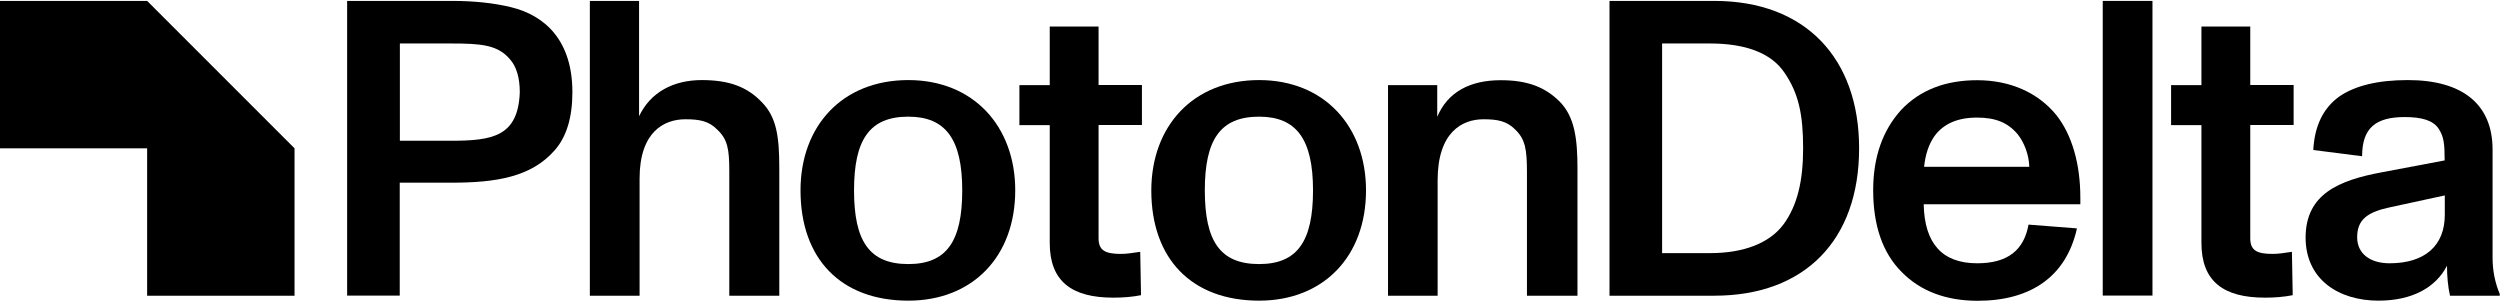
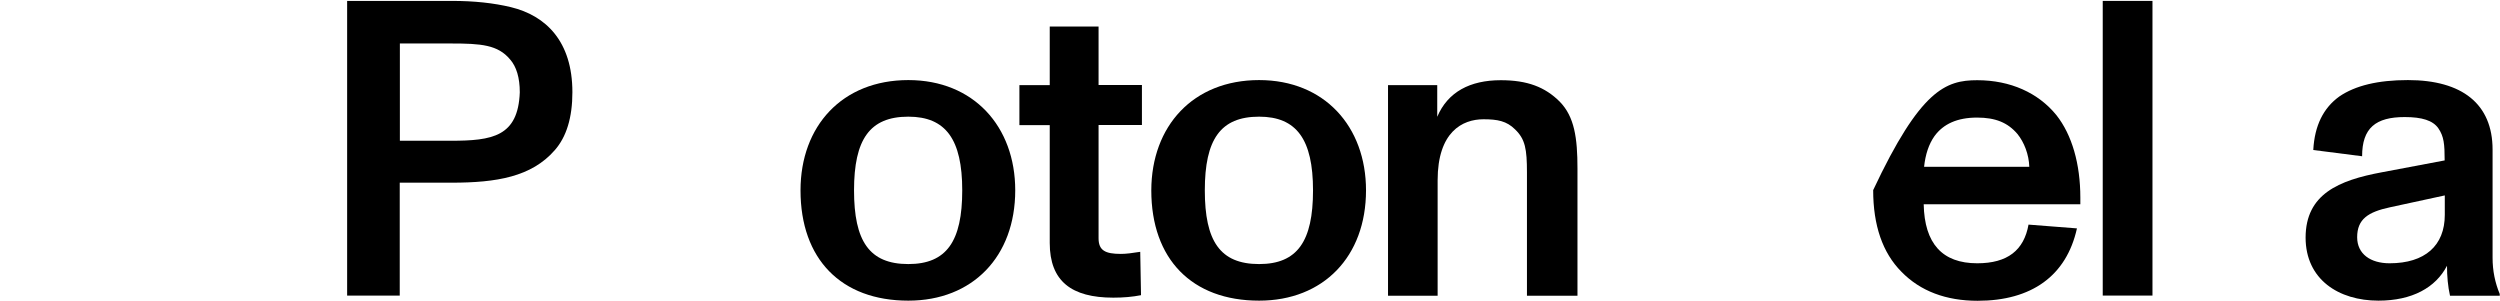
<svg xmlns="http://www.w3.org/2000/svg" width="100%" height="100%" viewBox="0 0 1920 231" version="1.1" xml:space="preserve" style="fill-rule:evenodd;clip-rule:evenodd;stroke-linejoin:round;stroke-miterlimit:2;">
  <path d="M346.2,108.1C378.2,108.1 397.9,104.9 399.2,70.9C399.2,59.6 396.6,51.2 391.8,45.7C382.4,34.4 369.5,33.4 346.5,33.4L307.1,33.4L307.1,108.1L346.2,108.1ZM266.6,0.7L347.1,0.7C364.2,0.7 379.1,2.3 392.4,5.5C419.2,12 439.6,31.7 439.6,70.8C439.6,90.2 435.1,105.1 426,115.4C408.2,135.8 381.4,140.3 346.8,140.3L307,140.3L307,227L266.6,227L266.6,0.7Z" style="fill-rule:nonzero;" />
-   <path d="M598.6,227.1L560.1,227.1L560.1,131.4C560.1,114.6 558.8,107.1 551,99.7C544.5,92.9 537.1,91.6 526.4,91.6C510.2,91.6 491.2,101 491.2,137.2L491.2,227.1L453,227.1L453,0.7L490.8,0.7L490.8,89.3C499.5,70.9 517,61.5 539,61.5C560,61.5 573.9,66.7 585.2,78.6C596.5,90.2 598.5,105.1 598.5,129.4L598.5,227.1L598.6,227.1Z" style="fill-rule:nonzero;" />
  <path d="M697.6,89.6C667.9,89.6 655.9,107.1 655.9,146.2C655.9,185 667.5,202.8 697.6,202.8C727,202.8 739,185.3 739,146.2C739,107.1 726.4,89.6 697.6,89.6M697.6,61.5C747.7,61.5 779.7,97.1 779.7,146.2C779.7,197 747,230.9 697.6,230.9C645.9,230.9 614.8,198.9 614.8,146.2C614.8,96.8 646.8,61.5 697.6,61.5" style="fill-rule:nonzero;" />
  <path d="M806.2,96.1L782.9,96.1L782.9,65.4L806.2,65.4L806.2,20.4L843.7,20.4L843.7,65.3L877,65.3L877,96L843.7,96L843.7,183C843.7,192.4 848.9,195 860.8,195C864.7,195 869.5,194.4 875.7,193.4L876.3,226.7C869.8,228 862.7,228.6 855,228.6C823,228.6 806.2,216 806.2,186.6L806.2,96.1Z" style="fill-rule:nonzero;" />
  <path d="M967,89.6C937.3,89.6 925.3,107.1 925.3,146.2C925.3,185 936.9,202.8 967,202.8C996.4,202.8 1008.4,185.3 1008.4,146.2C1008.4,107.1 995.8,89.6 967,89.6M967,61.5C1017.1,61.5 1049.1,97.1 1049.1,146.2C1049.1,197 1016.4,230.9 967,230.9C915.3,230.9 884.2,198.9 884.2,146.2C884.3,96.8 916.3,61.5 967,61.5" style="fill-rule:nonzero;" />
  <path d="M1211.5,227.1L1172.7,227.1L1172.7,132.4C1172.7,114.6 1171.4,106.9 1163.6,99.4C1157.1,92.9 1150,91.6 1139.3,91.6C1123.1,91.6 1104.1,101.3 1104.1,138.5L1104.1,227.1L1066,227.1L1066,65.4L1103.8,65.4L1103.8,89.7C1111.9,70.6 1129,61.6 1152.6,61.6C1173,61.6 1186.6,66.8 1197.9,78.1C1209.2,89.7 1211.5,105.9 1211.5,129.5L1211.5,227.1Z" style="fill-rule:nonzero;" />
-   <path d="M1313.3,194.4C1339.5,194.4 1359.2,186.6 1369.9,172.1C1380.2,157.9 1384.8,139.4 1384.8,113.9C1384.8,87.7 1381.2,71.5 1370.6,56C1360.3,40.5 1340.2,33.4 1313.4,33.4L1276.5,33.4L1276.5,194.4L1313.3,194.4ZM1236.1,0.7L1316.6,0.7C1386.8,0.7 1427.8,45 1427.8,113.9C1427.8,184.7 1385.8,227.1 1316.6,227.1L1236.1,227.1L1236.1,0.7Z" style="fill-rule:nonzero;" />
-   <path d="M1477.7,128.1L1558.5,128.1C1558.2,118.7 1554.6,109.3 1549.4,102.9C1542,94.2 1532.6,90.3 1518.4,90.3C1503.2,90.3 1492.5,95.2 1485.7,104.5C1481.3,110.7 1478.7,118.7 1477.7,128.1M1597.7,156.9L1477.4,156.9C1478,187 1491.6,202.2 1518.5,202.2C1541.8,202.2 1554.4,192.2 1557.9,172.5L1595.1,175.4C1587,211.9 1560.2,231 1518.8,231C1494.6,231 1474.8,223.6 1460.3,208.7C1445.8,194.1 1438.6,173.1 1438.6,146C1438.6,120.5 1446,99.8 1460.3,84.2C1474.8,69 1494.3,61.6 1518.5,61.6C1544,61.6 1565.4,71.3 1579.3,88.4C1591.3,103.6 1597.7,125.9 1597.7,151.8L1597.7,156.9Z" style="fill-rule:nonzero;" />
+   <path d="M1477.7,128.1L1558.5,128.1C1558.2,118.7 1554.6,109.3 1549.4,102.9C1542,94.2 1532.6,90.3 1518.4,90.3C1503.2,90.3 1492.5,95.2 1485.7,104.5C1481.3,110.7 1478.7,118.7 1477.7,128.1M1597.7,156.9L1477.4,156.9C1478,187 1491.6,202.2 1518.5,202.2C1541.8,202.2 1554.4,192.2 1557.9,172.5L1595.1,175.4C1587,211.9 1560.2,231 1518.8,231C1494.6,231 1474.8,223.6 1460.3,208.7C1445.8,194.1 1438.6,173.1 1438.6,146C1474.8,69 1494.3,61.6 1518.5,61.6C1544,61.6 1565.4,71.3 1579.3,88.4C1591.3,103.6 1597.7,125.9 1597.7,151.8L1597.7,156.9Z" style="fill-rule:nonzero;" />
  <rect x="1614.9" y="0.7" width="38.2" height="226.3" style="fill-rule:nonzero;" />
-   <path d="M1690.7,96.1L1667.4,96.1L1667.4,65.4L1690.7,65.4L1690.7,20.4L1728.2,20.4L1728.2,65.3L1761.5,65.3L1761.5,96L1728.2,96L1728.2,183C1728.2,192.4 1733.4,195 1745.3,195C1749.2,195 1754,194.4 1760.2,193.4L1760.8,226.7C1754.3,228 1747.2,228.6 1739.5,228.6C1707.5,228.6 1690.7,216 1690.7,186.6L1690.7,96.1Z" style="fill-rule:nonzero;" />
  <path d="M1877.5,150.1L1835.5,159.2C1818.7,162.8 1810.3,168.3 1810.3,182.2C1810.3,195.1 1820.6,202.2 1835.2,202.2C1862.4,202.2 1877.6,188.6 1877.6,165L1877.6,150.1L1877.5,150.1ZM1829.3,132.3L1877.5,123.2C1877.5,110.6 1876.9,104.8 1872.7,98.6C1868.5,92.5 1860.1,89.9 1846.8,89.9C1824.5,89.9 1814.1,98.3 1814.1,120L1776.6,115.2C1777.6,96.4 1784.4,82.9 1796.6,74.1C1808.9,65.7 1826.3,61.5 1849.3,61.5C1891,61.5 1914.3,79.9 1914.3,114.9L1914.3,198C1914.3,208 1916.2,217.1 1919.8,225.8L1919.8,227.1L1881.6,227.1C1880,220 1879.3,212.2 1879.3,204.1C1870.6,220.9 1852.5,230.9 1826.6,230.9C1796.2,230.9 1770.7,214.7 1770.7,182.4C1770.8,149.1 1796,138.5 1829.3,132.3" style="fill-rule:nonzero;" />
-   <path d="M-0.1,0.7L-0.1,113.9L113,113.9L113,227.1L226.2,227.1L226.2,113.9L113,0.7L-0.1,0.7Z" style="fill-rule:nonzero;" />
</svg>